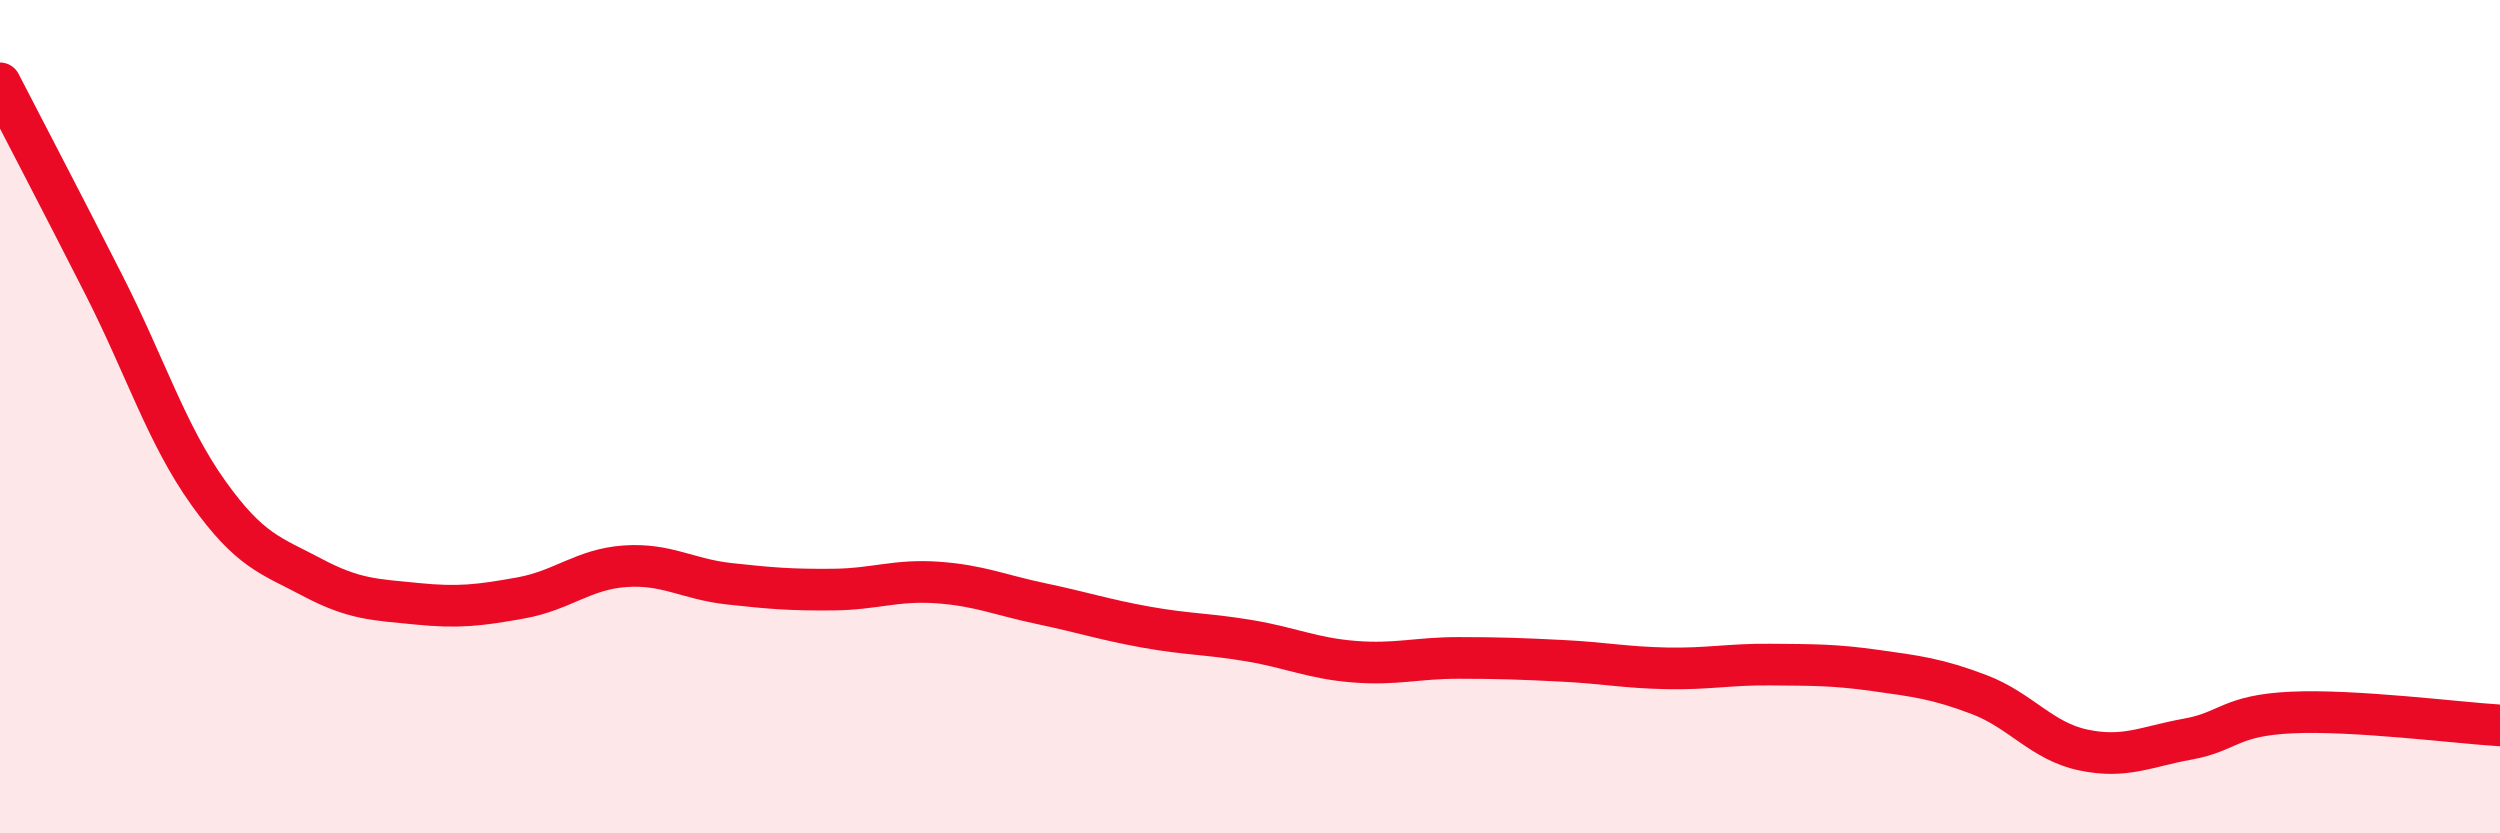
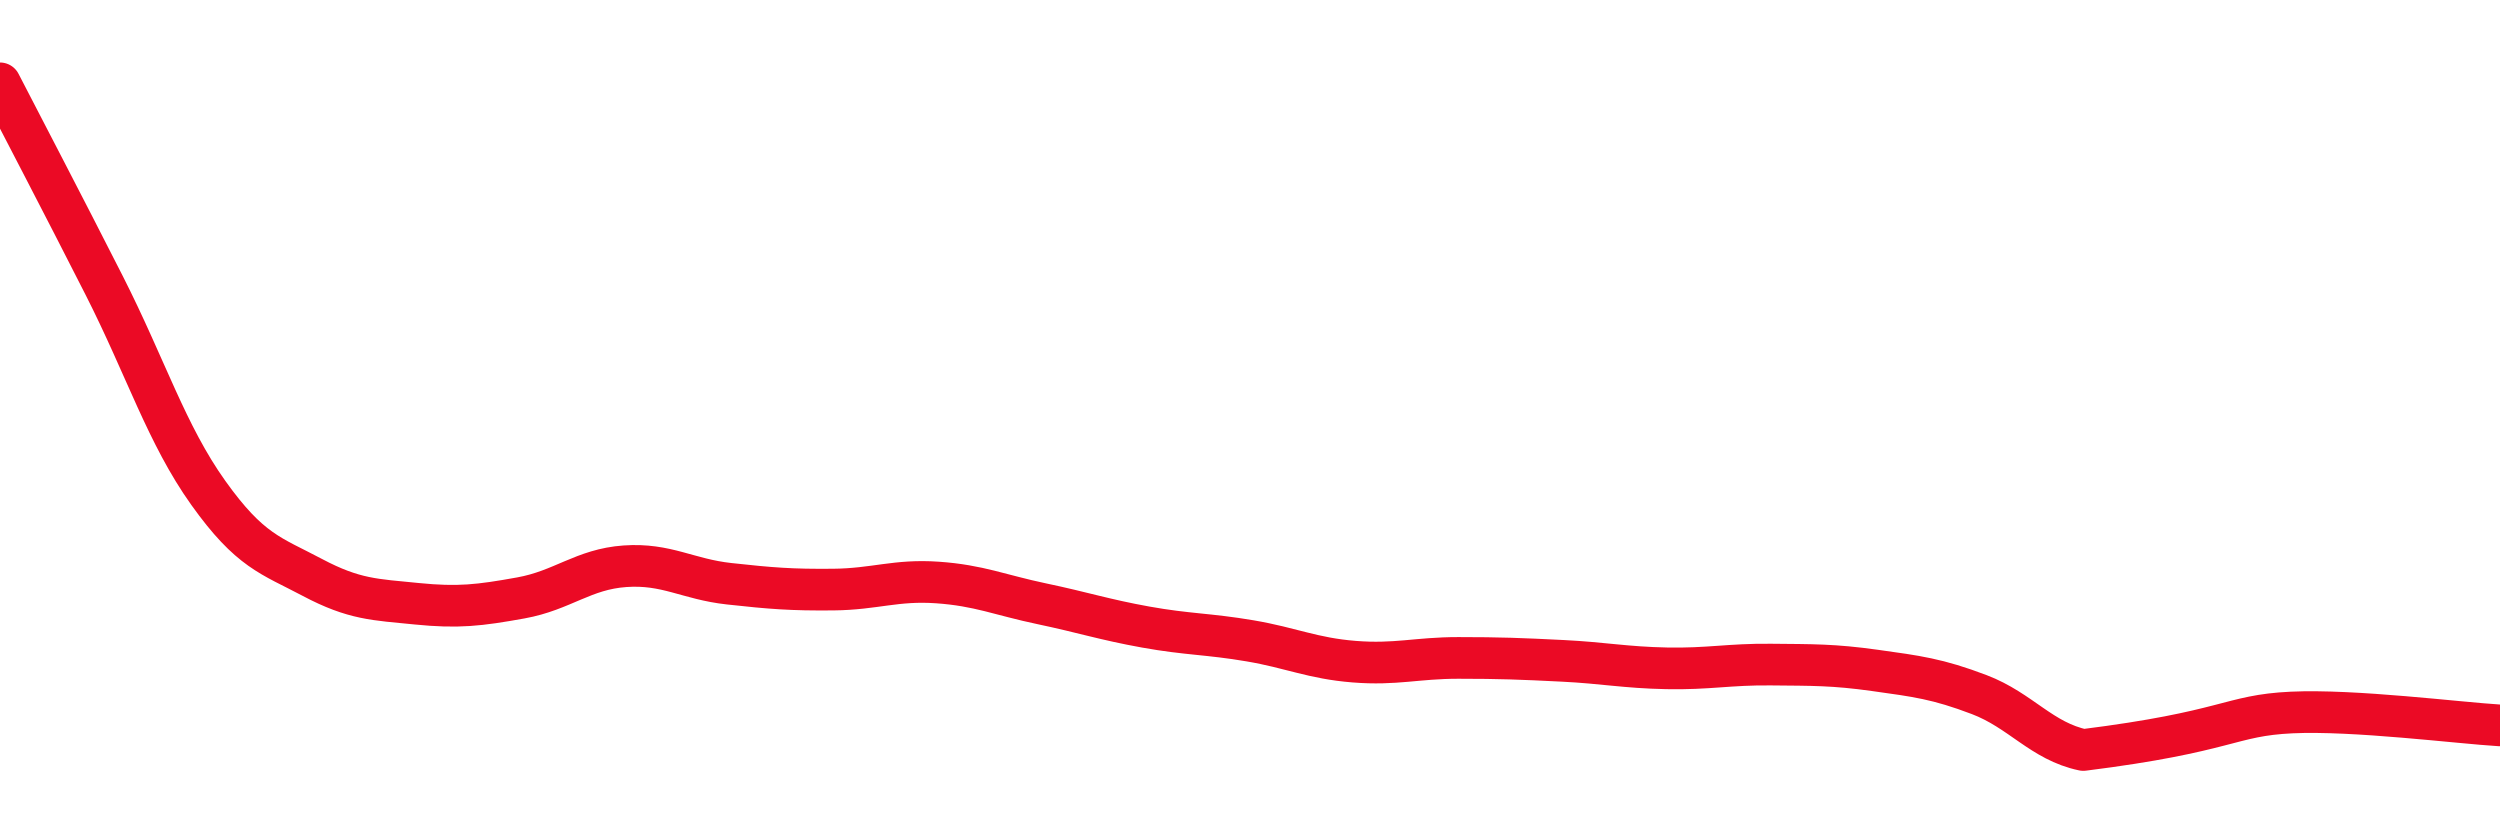
<svg xmlns="http://www.w3.org/2000/svg" width="60" height="20" viewBox="0 0 60 20">
-   <path d="M 0,2 C 0.5,2.97 1.5,4.88 2.5,6.85 C 3.5,8.82 4,10.43 5,11.83 C 6,13.23 6.5,13.33 7.5,13.86 C 8.5,14.39 9,14.39 10,14.49 C 11,14.59 11.5,14.53 12.5,14.35 C 13.5,14.17 14,13.66 15,13.59 C 16,13.52 16.5,13.9 17.5,14.01 C 18.5,14.12 19,14.16 20,14.15 C 21,14.14 21.5,13.91 22.5,13.98 C 23.5,14.05 24,14.28 25,14.49 C 26,14.7 26.5,14.87 27.5,15.05 C 28.5,15.23 29,15.21 30,15.38 C 31,15.55 31.5,15.8 32.5,15.88 C 33.5,15.96 34,15.79 35,15.79 C 36,15.79 36.5,15.81 37.5,15.86 C 38.5,15.91 39,16.02 40,16.04 C 41,16.06 41.5,15.94 42.5,15.95 C 43.5,15.96 44,15.95 45,16.09 C 46,16.23 46.5,16.29 47.5,16.67 C 48.5,17.05 49,17.79 50,18 C 51,18.21 51.5,17.92 52.5,17.74 C 53.5,17.56 53.5,17.17 55,17.1 C 56.5,17.03 59,17.35 60,17.41L60 20L0 20Z" fill="#EB0A25" opacity="0.1" stroke-linecap="round" stroke-linejoin="round" />
-   <path d="M 0,2 C 0.5,2.97 1.5,4.88 2.5,6.85 C 3.5,8.82 4,10.43 5,11.83 C 6,13.23 6.5,13.33 7.5,13.86 C 8.5,14.39 9,14.39 10,14.49 C 11,14.59 11.5,14.53 12.5,14.35 C 13.5,14.17 14,13.66 15,13.59 C 16,13.52 16.5,13.9 17.5,14.01 C 18.5,14.12 19,14.16 20,14.15 C 21,14.14 21.5,13.91 22.5,13.98 C 23.5,14.05 24,14.28 25,14.49 C 26,14.7 26.5,14.87 27.5,15.05 C 28.5,15.23 29,15.21 30,15.38 C 31,15.55 31.5,15.8 32.5,15.88 C 33.5,15.96 34,15.79 35,15.79 C 36,15.79 36.5,15.81 37.5,15.86 C 38.5,15.91 39,16.02 40,16.04 C 41,16.06 41.5,15.94 42.5,15.95 C 43.5,15.96 44,15.95 45,16.09 C 46,16.23 46.5,16.29 47.5,16.67 C 48.5,17.05 49,17.79 50,18 C 51,18.21 51.5,17.92 52.5,17.74 C 53.5,17.56 53.5,17.17 55,17.1 C 56.5,17.03 59,17.35 60,17.41" stroke="#EB0A25" stroke-width="1" fill="none" stroke-linecap="round" stroke-linejoin="round" />
+   <path d="M 0,2 C 0.5,2.97 1.5,4.88 2.5,6.85 C 3.5,8.82 4,10.43 5,11.83 C 6,13.23 6.5,13.33 7.5,13.86 C 8.5,14.39 9,14.39 10,14.49 C 11,14.59 11.5,14.53 12.5,14.35 C 13.5,14.17 14,13.66 15,13.59 C 16,13.52 16.5,13.9 17.5,14.01 C 18.5,14.12 19,14.16 20,14.15 C 21,14.14 21.5,13.91 22.5,13.98 C 23.5,14.05 24,14.28 25,14.49 C 26,14.7 26.5,14.87 27.5,15.05 C 28.5,15.23 29,15.21 30,15.38 C 31,15.55 31.5,15.8 32.5,15.88 C 33.5,15.96 34,15.79 35,15.79 C 36,15.79 36.5,15.81 37.5,15.86 C 38.5,15.91 39,16.02 40,16.04 C 41,16.06 41.5,15.94 42.5,15.95 C 43.5,15.96 44,15.95 45,16.09 C 46,16.23 46.5,16.29 47.5,16.67 C 48.5,17.05 49,17.79 50,18 C 53.5,17.56 53.5,17.17 55,17.1 C 56.5,17.03 59,17.35 60,17.41" stroke="#EB0A25" stroke-width="1" fill="none" stroke-linecap="round" stroke-linejoin="round" />
</svg>